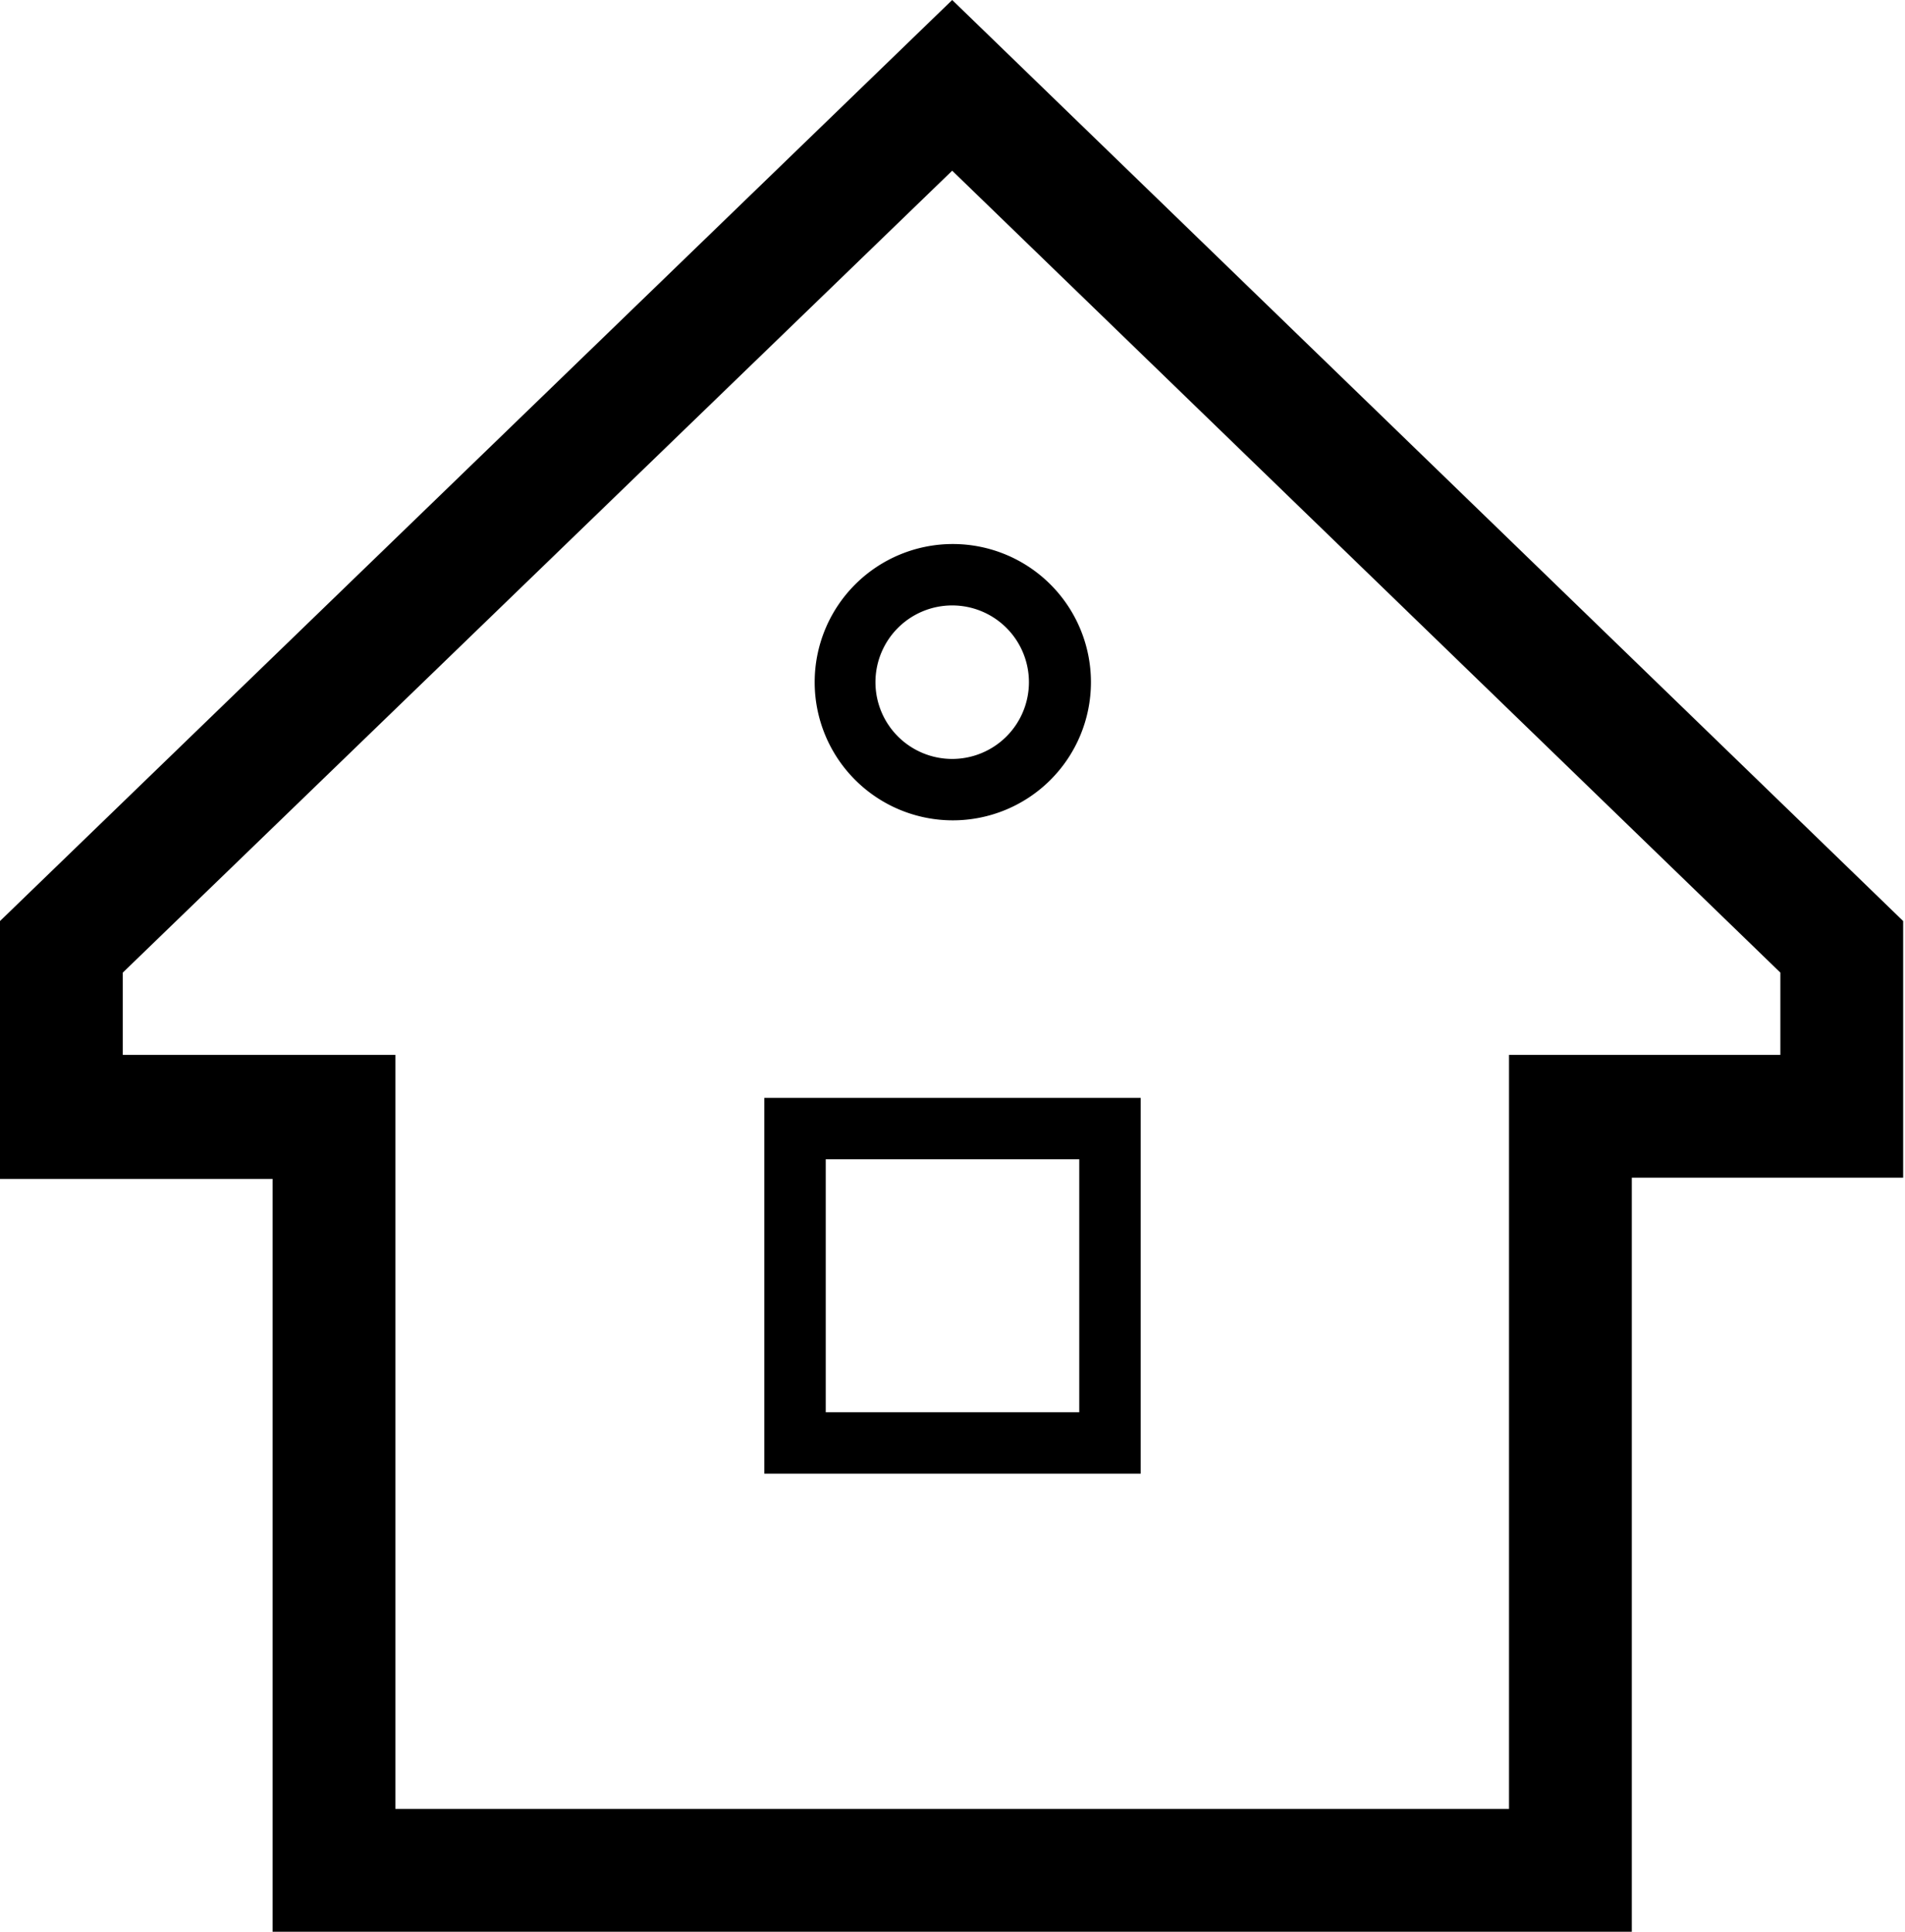
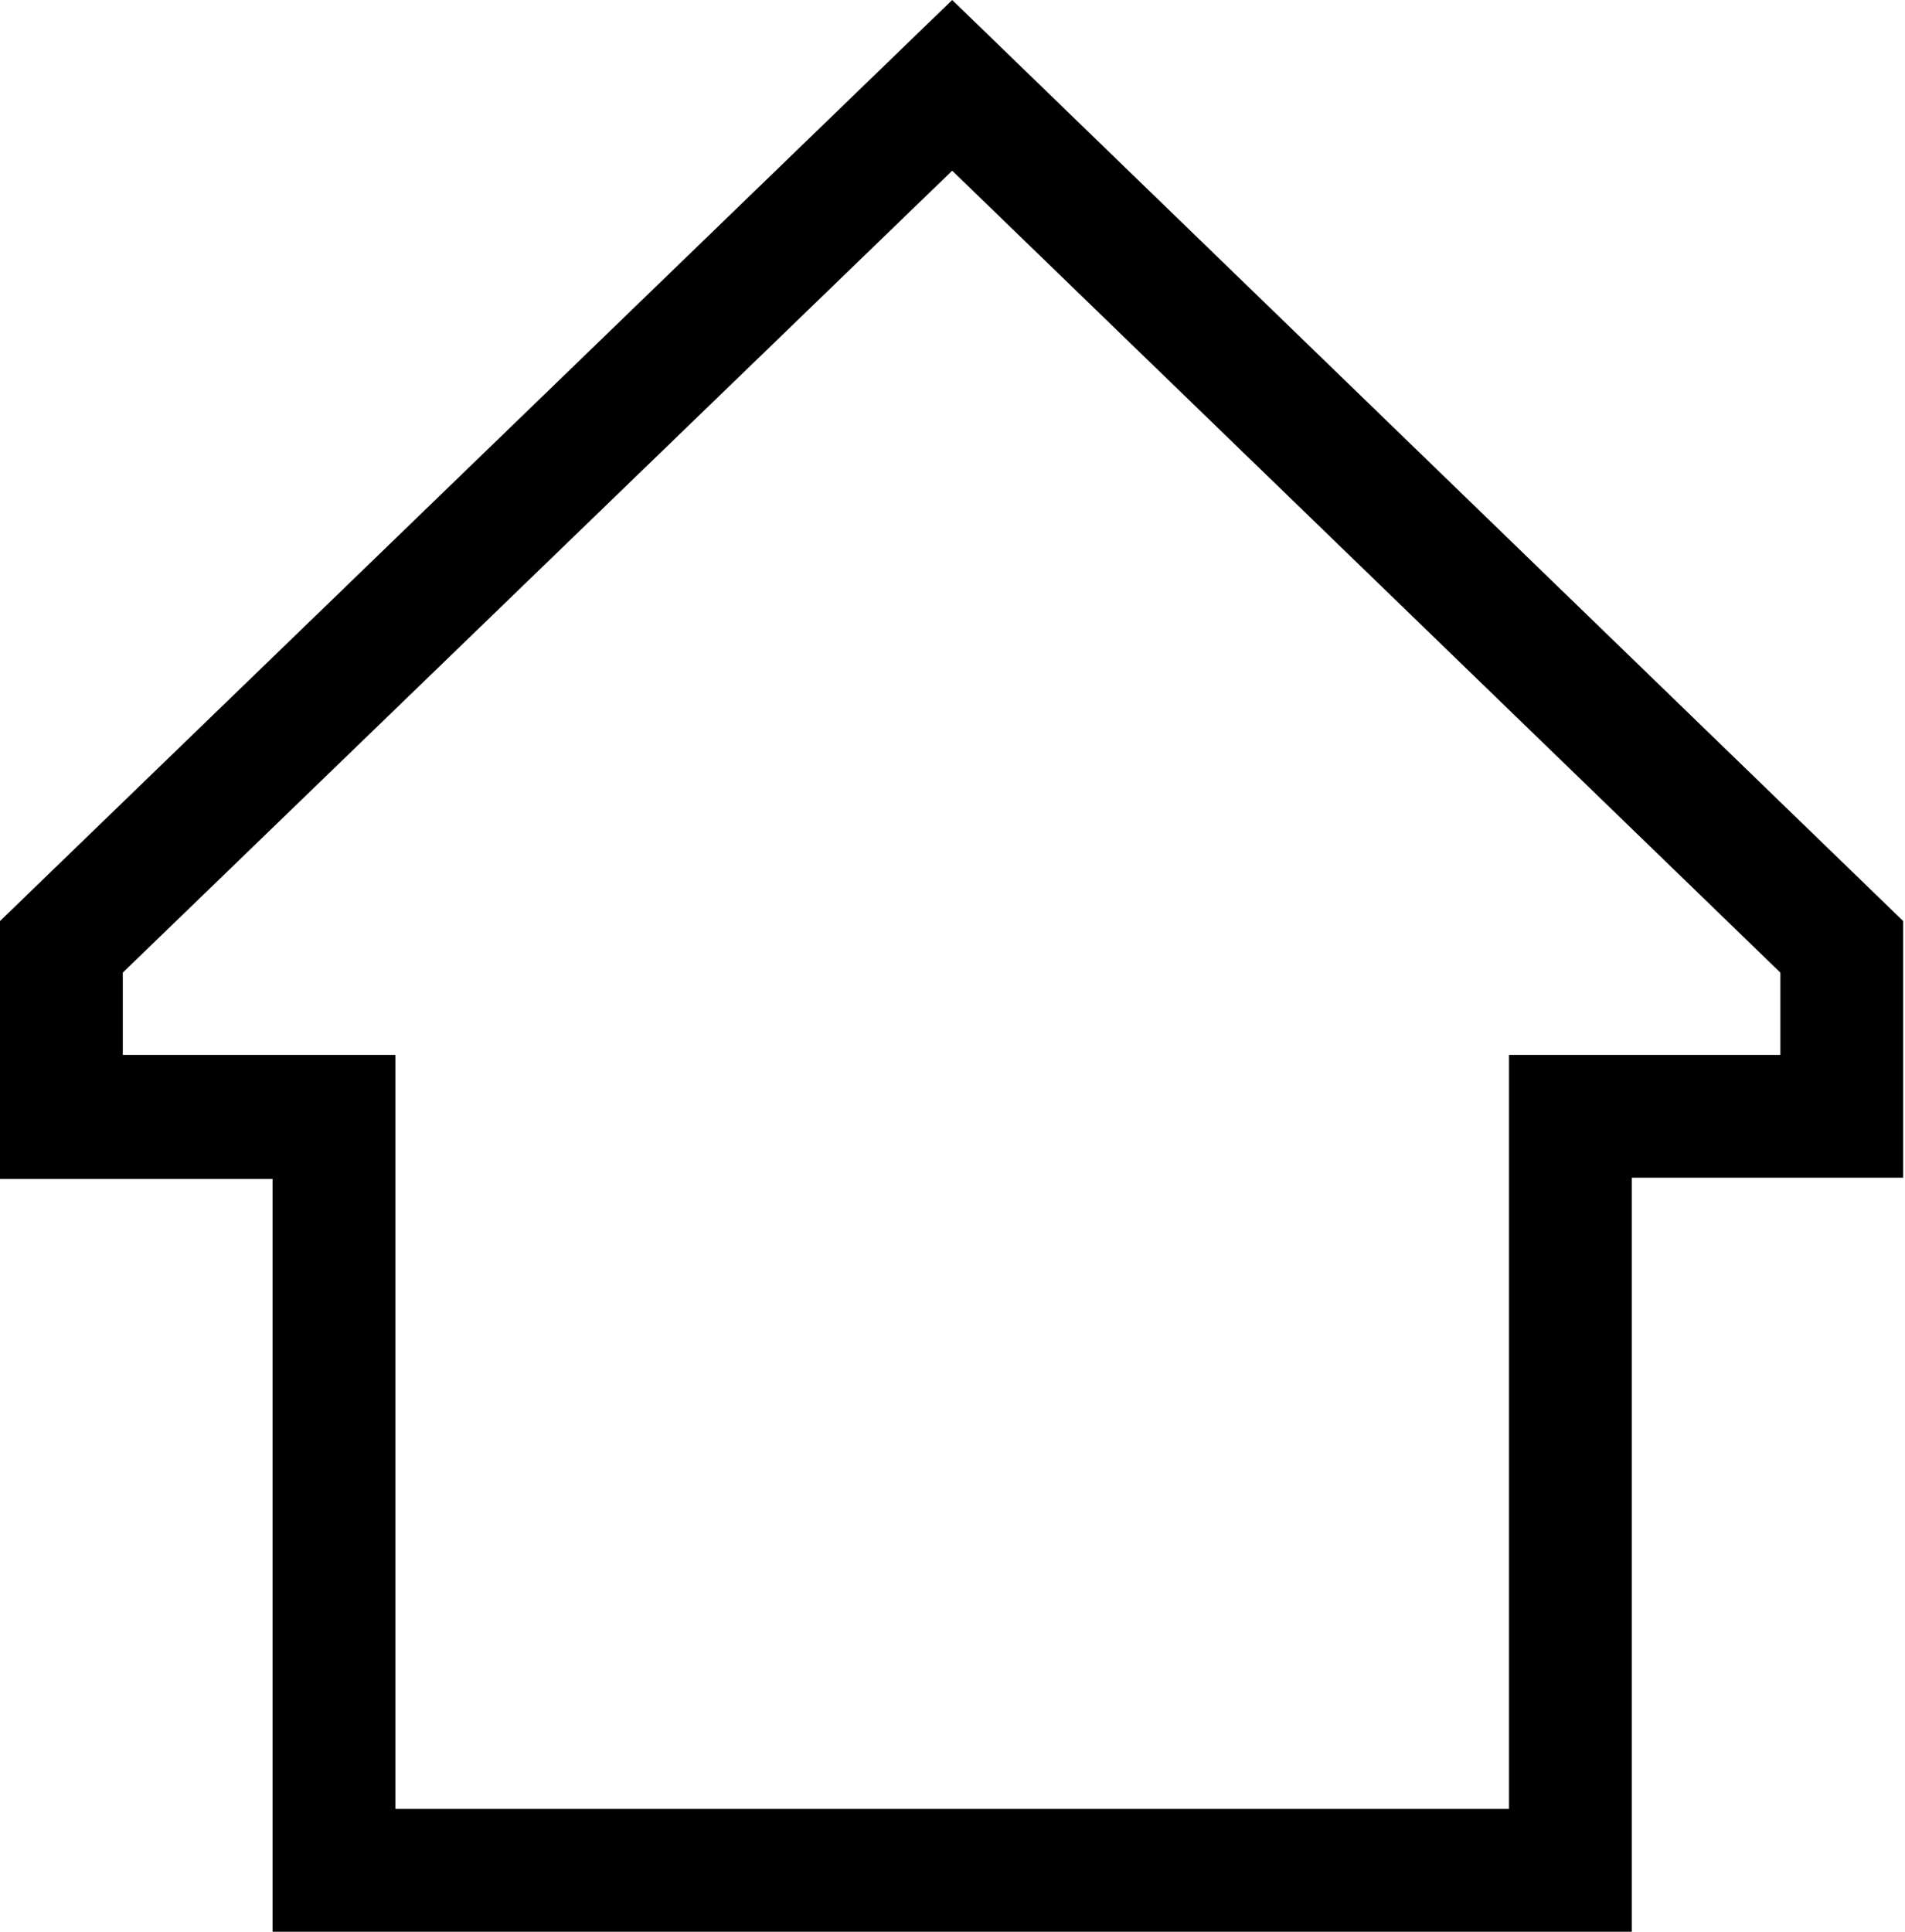
<svg xmlns="http://www.w3.org/2000/svg" viewBox="0 0 31.03 31.46">
  <g id="Слой_2" data-name="Слой 2">
    <g id="Слой_1-2" data-name="Слой 1">
      <path d="M15.51,0,0,15v4.2H4.44V31.46H26.58V19.18H31V15ZM29,17.18H24.58V29.46H6.44V17.18H2V15.84L15.51,2.78,29,15.84Z" />
-       <path d="M12.45,24h6.13V17.88H12.45Zm1-5.12h4.13V23H13.45Z" />
-       <path d="M13.27,11.11a2.25,2.25,0,1,0,2.25-2.25A2.25,2.25,0,0,0,13.27,11.11Zm3.49,0a1.25,1.25,0,1,1-1.25-1.25A1.25,1.25,0,0,1,16.76,11.11Z" />
    </g>
  </g>
</svg>